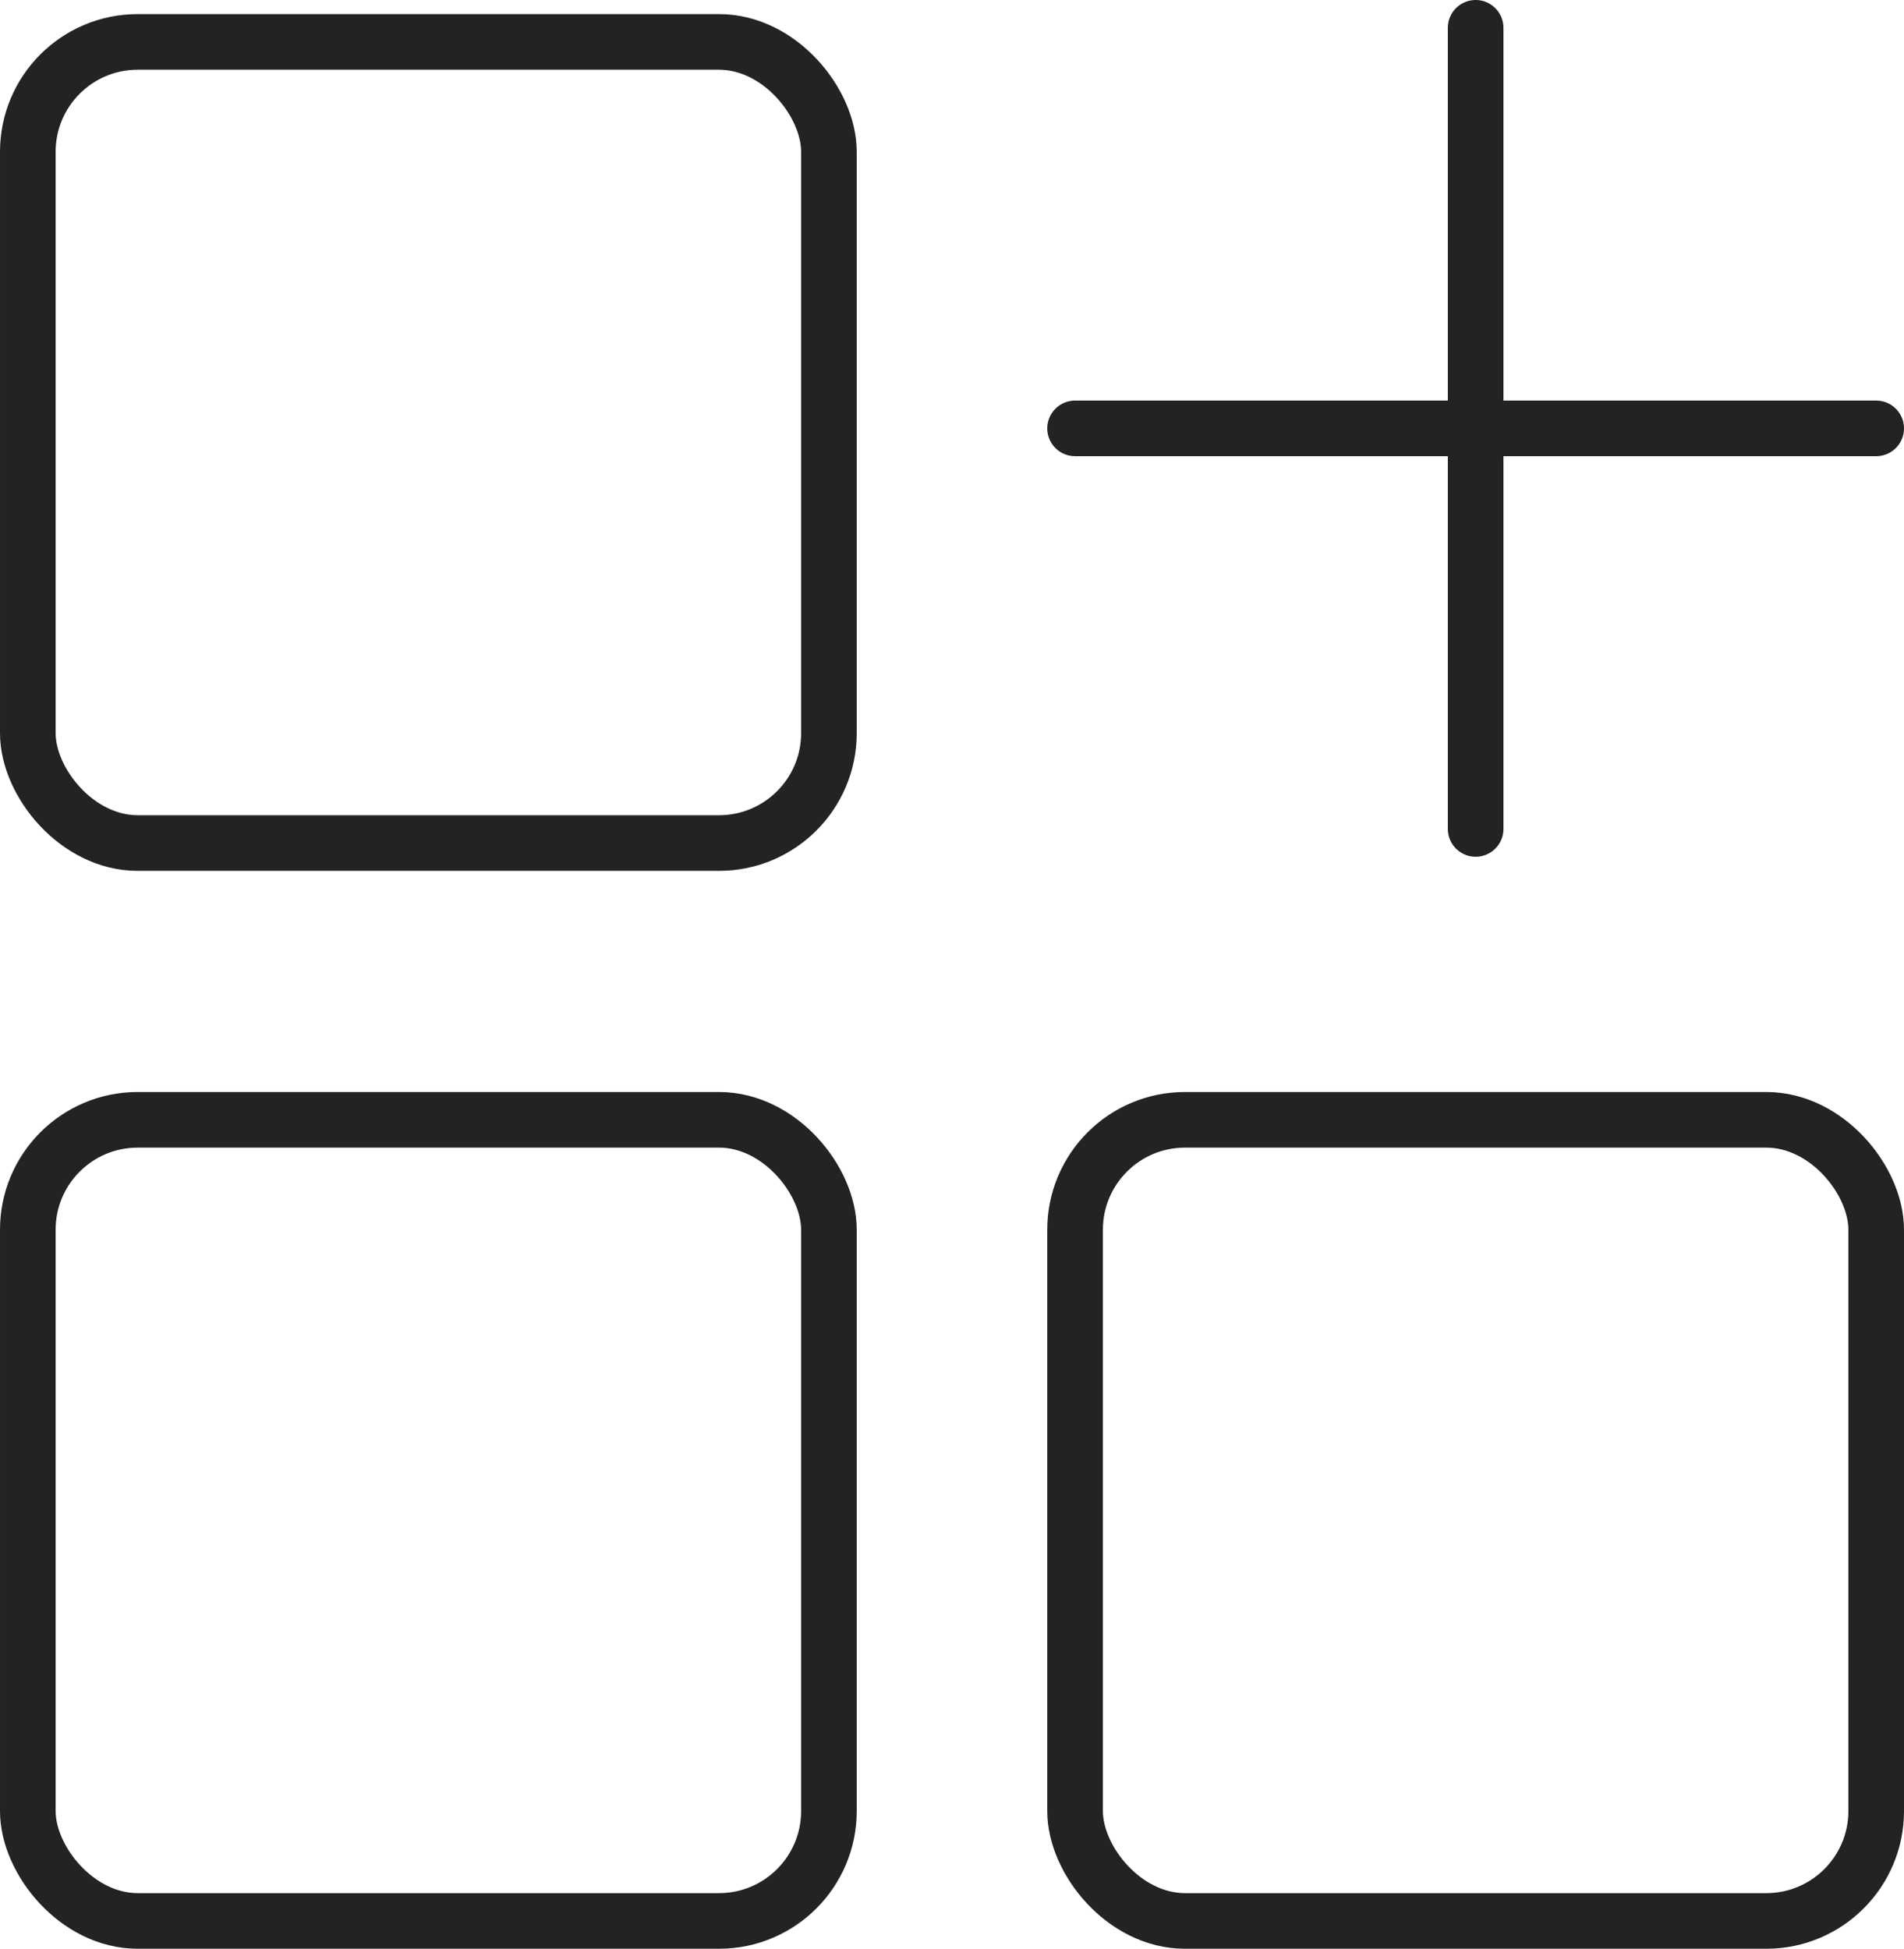
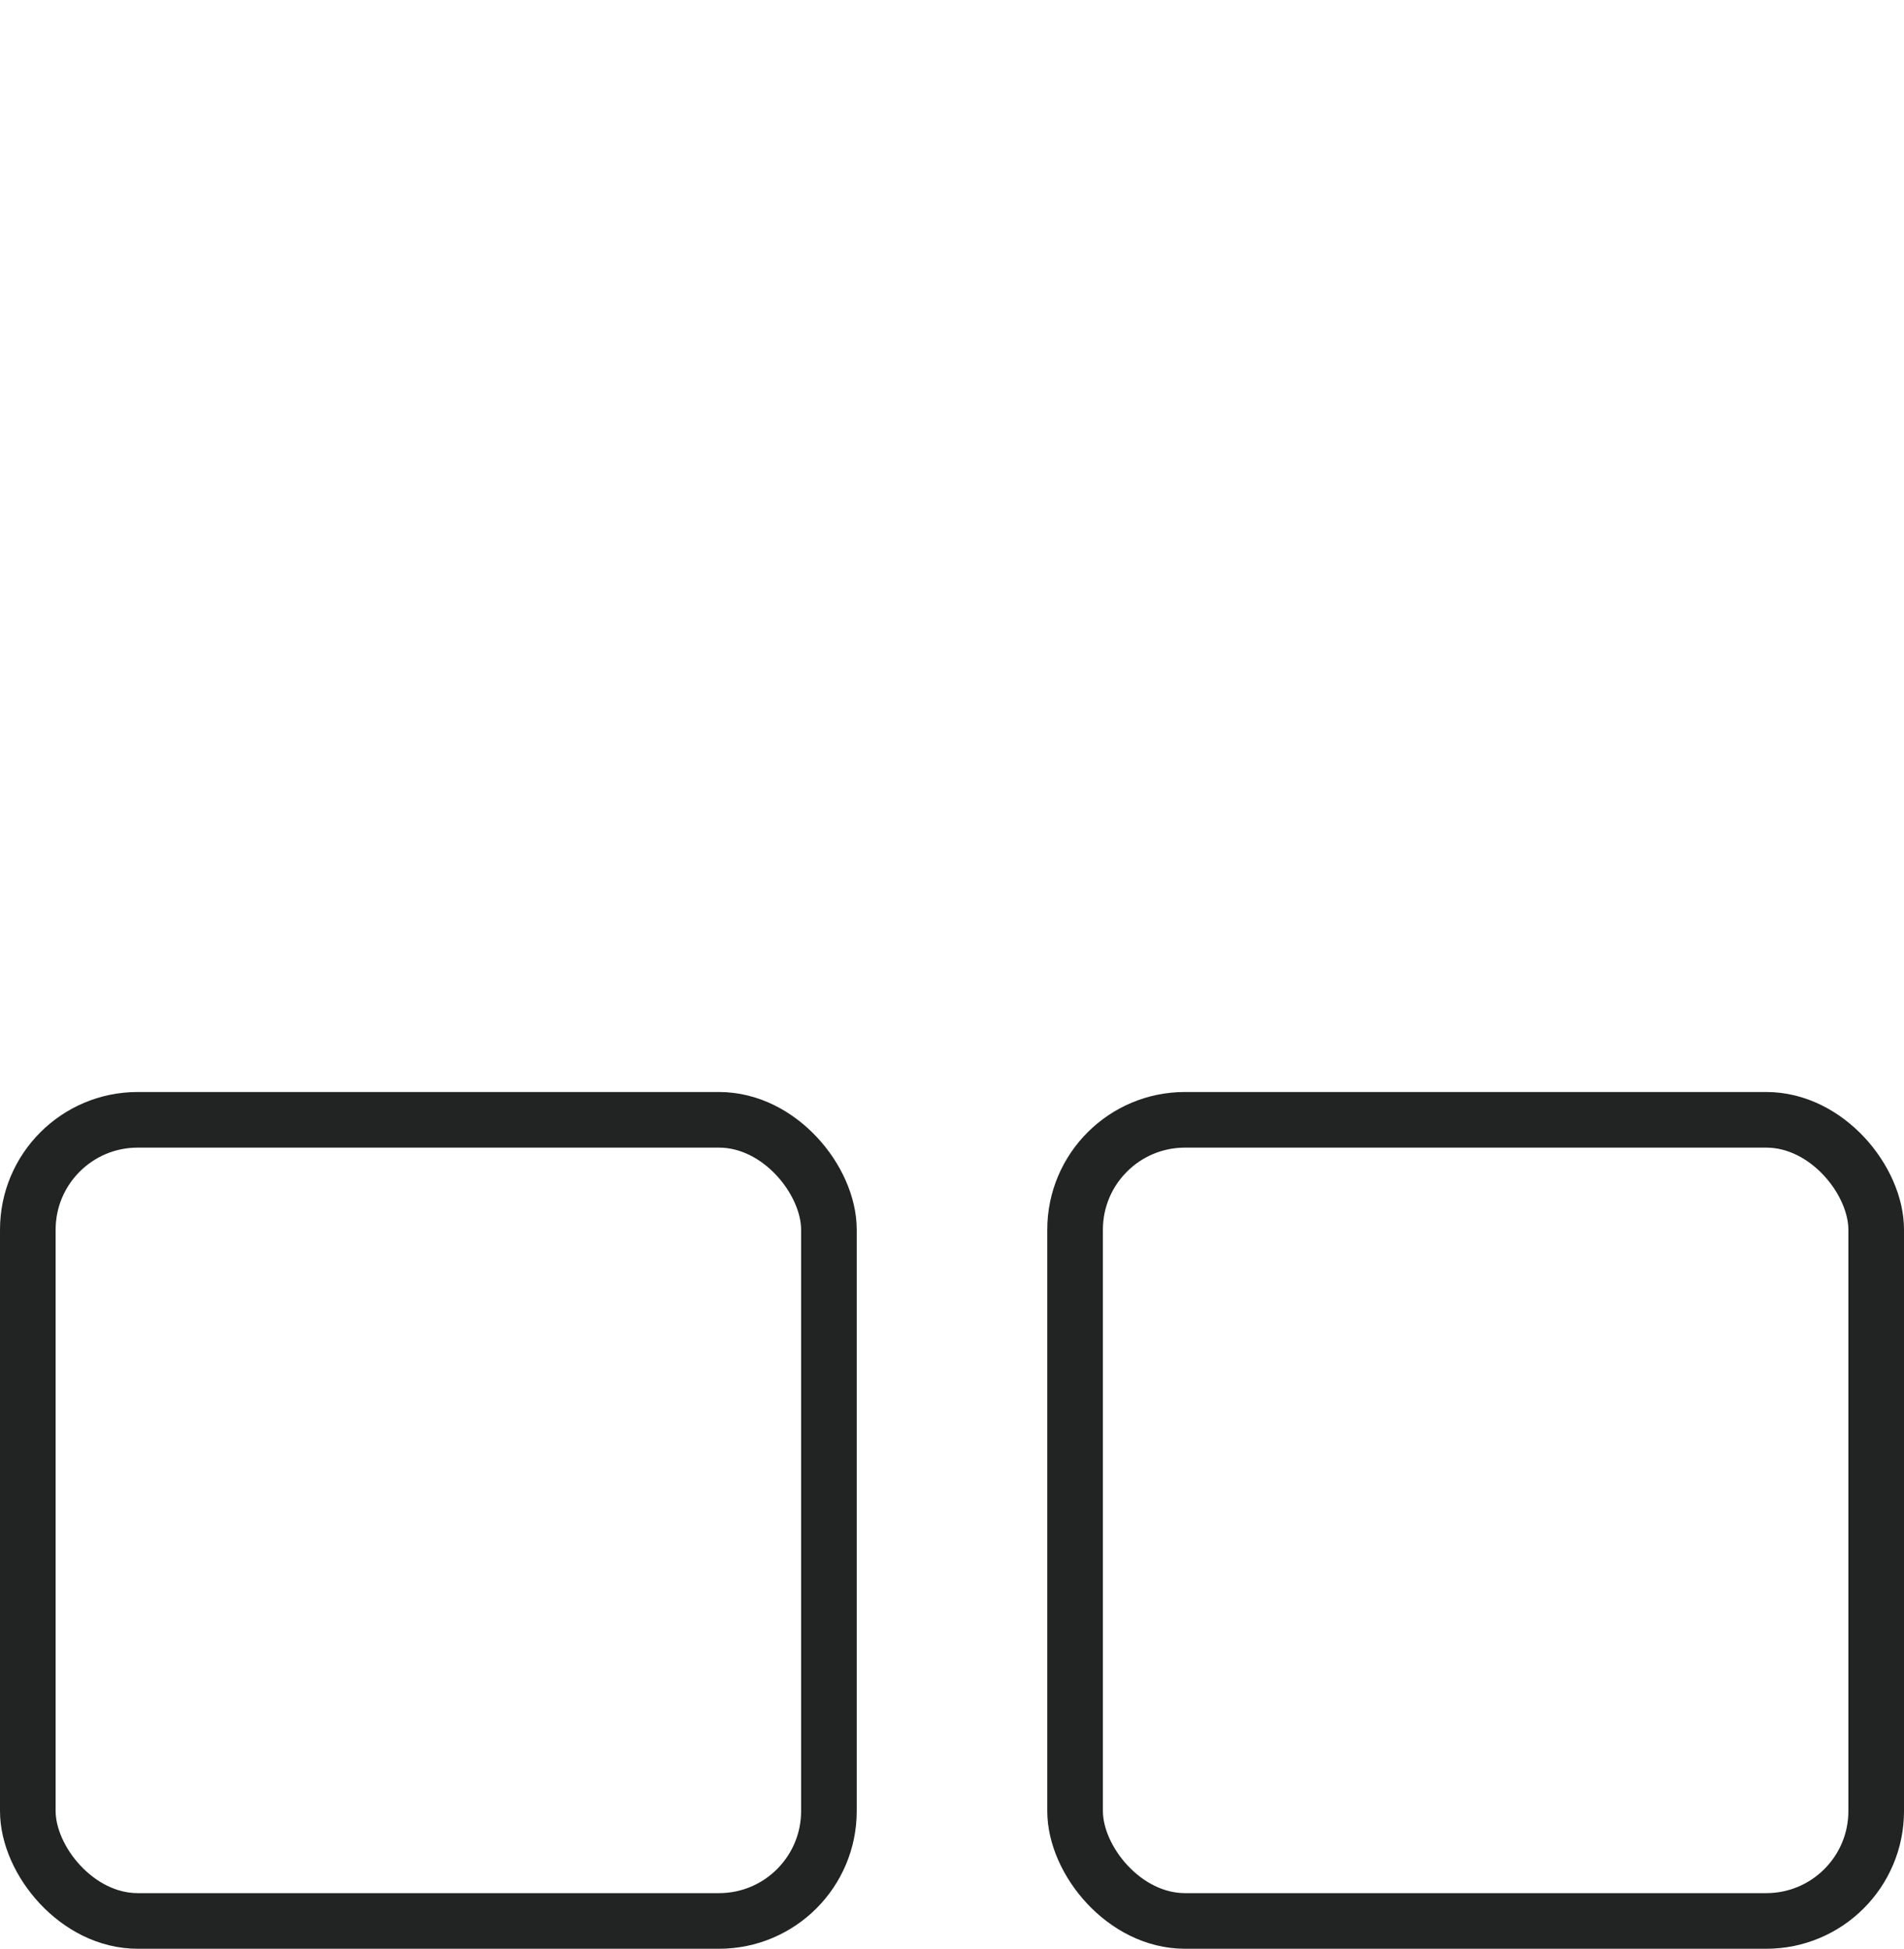
<svg xmlns="http://www.w3.org/2000/svg" id="Capa_1" data-name="Capa 1" viewBox="0 0 294.38 301.29">
  <defs>
    <style>
      .cls-1 {
        fill: none;
        stroke: #222323;
        stroke-linecap: round;
        stroke-linejoin: round;
        stroke-width: 8.6px;
      }
    </style>
  </defs>
-   <rect class="cls-1" x="4.3" y="6.48" width="123.86" height="123.86" rx="16.99" ry="16.99" />
  <rect class="cls-1" x="4.3" y="173.13" width="123.86" height="123.86" rx="16.99" ry="16.99" />
  <rect class="cls-1" x="166.22" y="173.13" width="123.86" height="123.86" rx="16.99" ry="16.99" />
-   <line class="cls-1" x1="228.15" y1="4.3" x2="228.15" y2="128.16" />
-   <line class="cls-1" x1="290.08" y1="66.23" x2="166.22" y2="66.23" />
</svg>